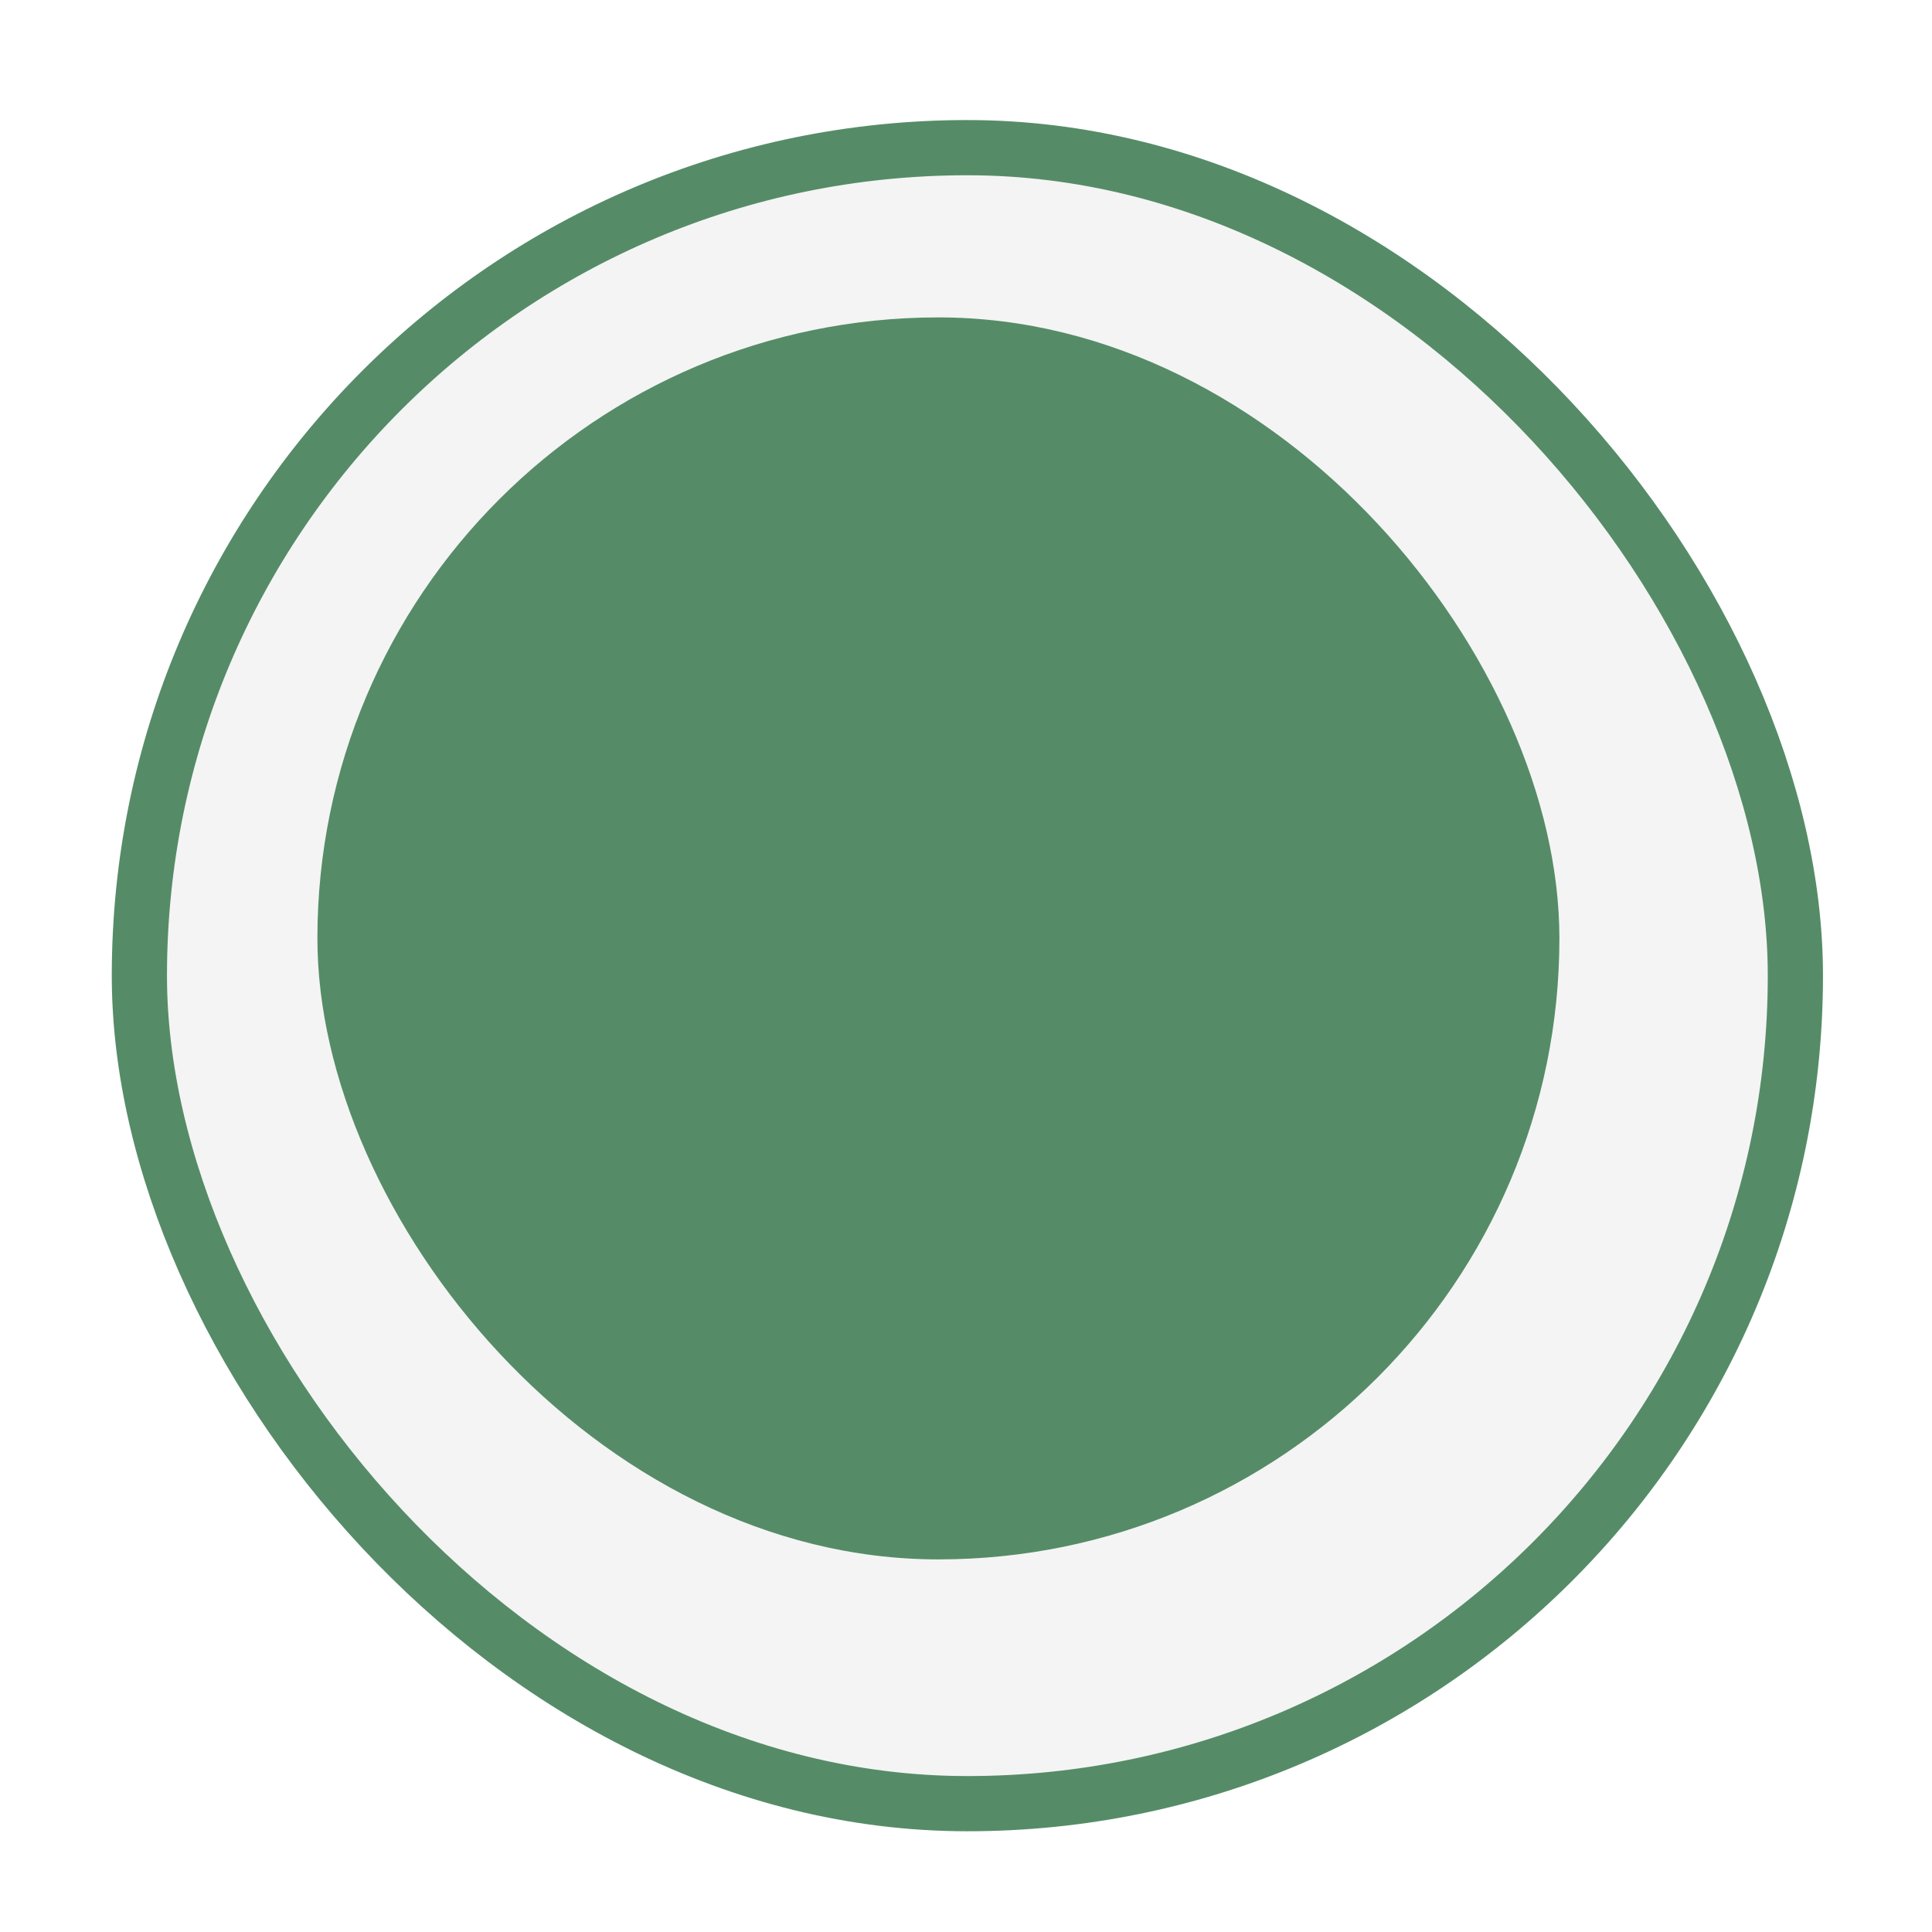
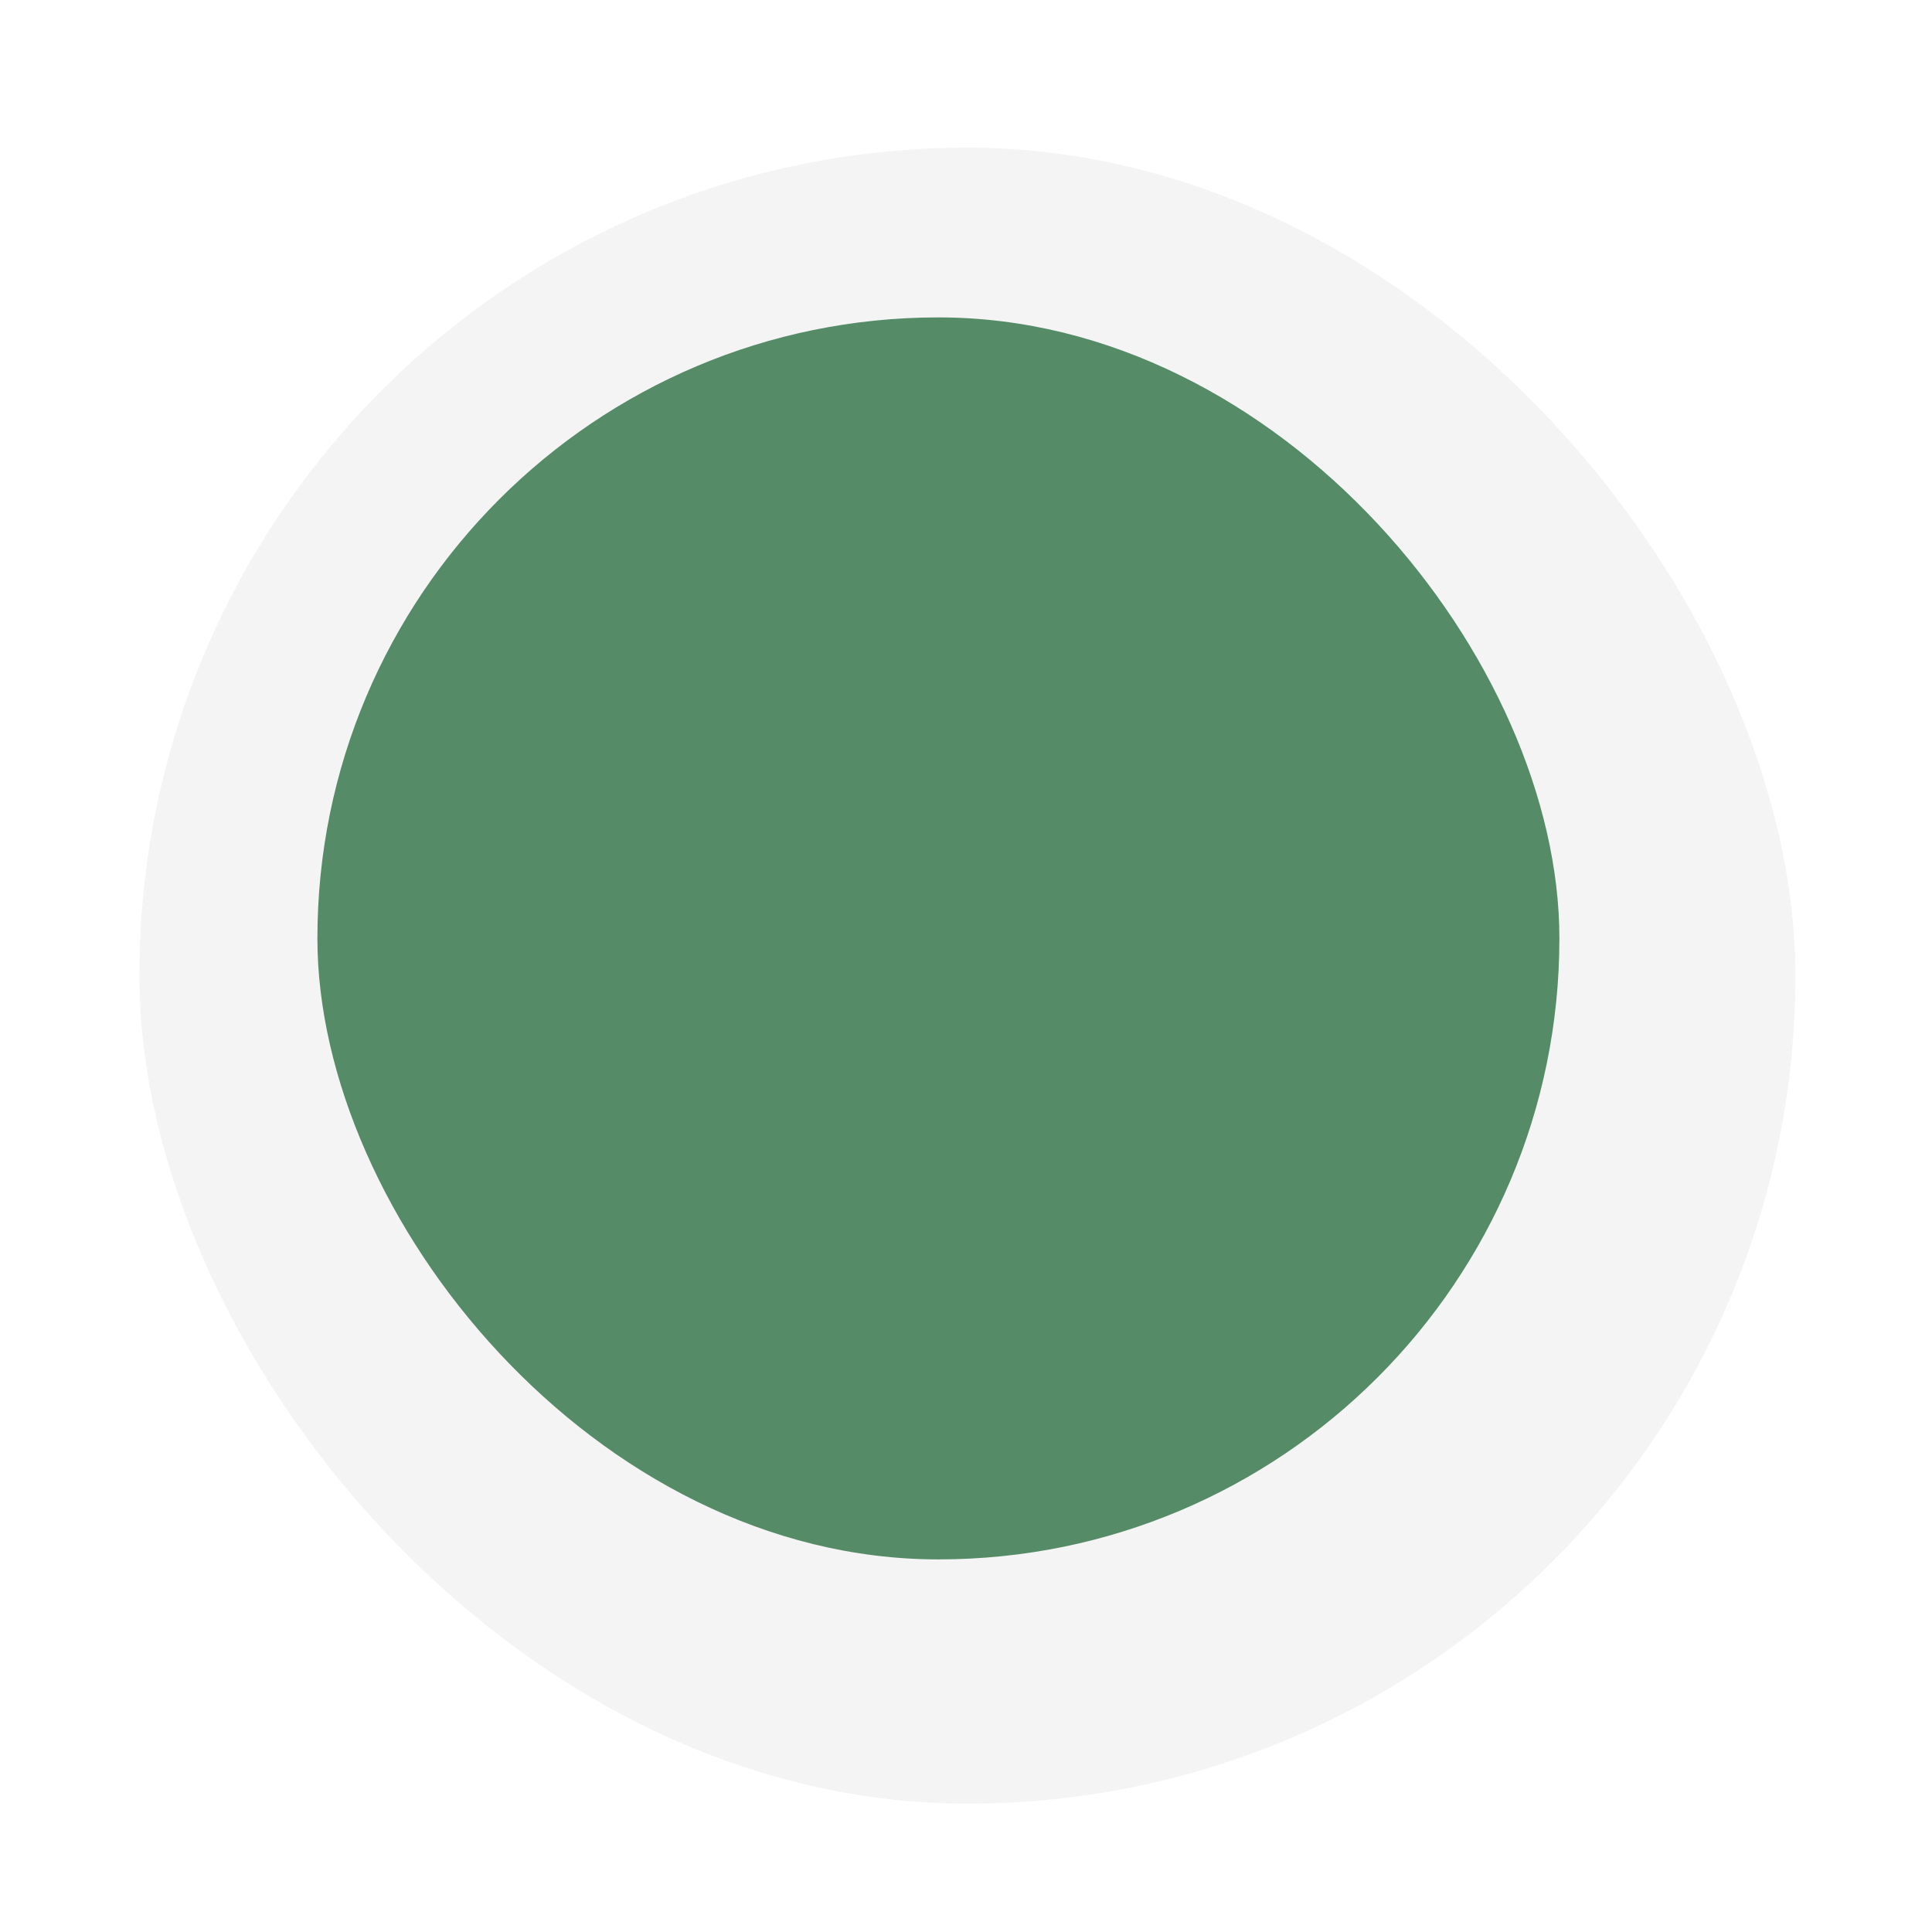
<svg xmlns="http://www.w3.org/2000/svg" width="35" height="35" viewBox="0 0 35 35" fill="none">
  <g filter="url(#filter0_bd_20_2909)">
    <rect x="2" y="2" width="30" height="30" rx="15" fill="#F4F4F4" />
-     <rect x="2" y="2" width="30" height="30" rx="15" stroke="#558C67" />
  </g>
  <rect x="5.75" y="5.75" width="22.5" height="22.5" rx="11.25" fill="#558C67" />
  <defs>
    <filter id="filter0_bd_20_2909" x="-2.175" y="-2.175" width="38.35" height="38.35" filterUnits="userSpaceOnUse" color-interpolation-filters="sRGB">
      <feFlood flood-opacity="0" result="BackgroundImageFix" />
      <feGaussianBlur in="BackgroundImageFix" stdDeviation="1.837" />
      <feComposite in2="SourceAlpha" operator="in" result="effect1_backgroundBlur_20_2909" />
      <feColorMatrix in="SourceAlpha" type="matrix" values="0 0 0 0 0 0 0 0 0 0 0 0 0 0 0 0 0 0 127 0" result="hardAlpha" />
      <feOffset dx="0.525" dy="0.675" />
      <feGaussianBlur stdDeviation="0.75" />
      <feComposite in2="hardAlpha" operator="out" />
      <feColorMatrix type="matrix" values="0 0 0 0 0 0 0 0 0 0 0 0 0 0 0 0 0 0 0.04 0" />
      <feBlend mode="normal" in2="effect1_backgroundBlur_20_2909" result="effect2_dropShadow_20_2909" />
      <feBlend mode="normal" in="SourceGraphic" in2="effect2_dropShadow_20_2909" result="shape" />
    </filter>
  </defs>
</svg>